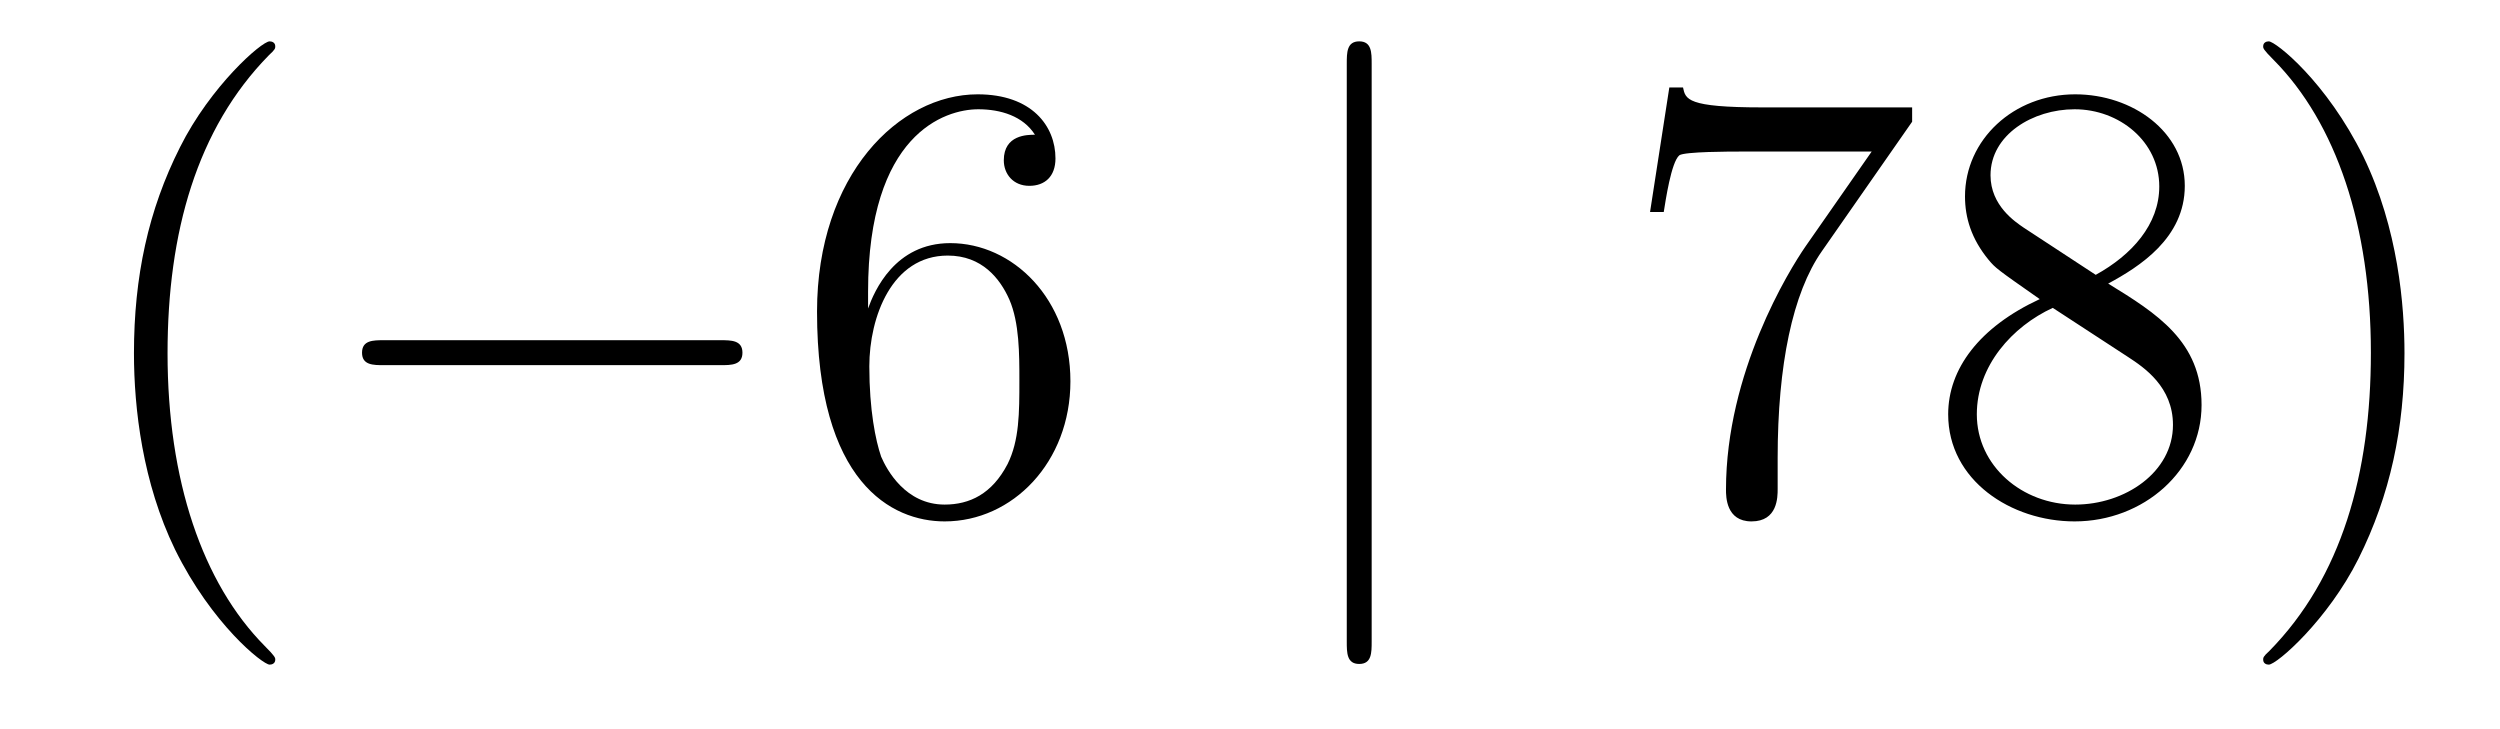
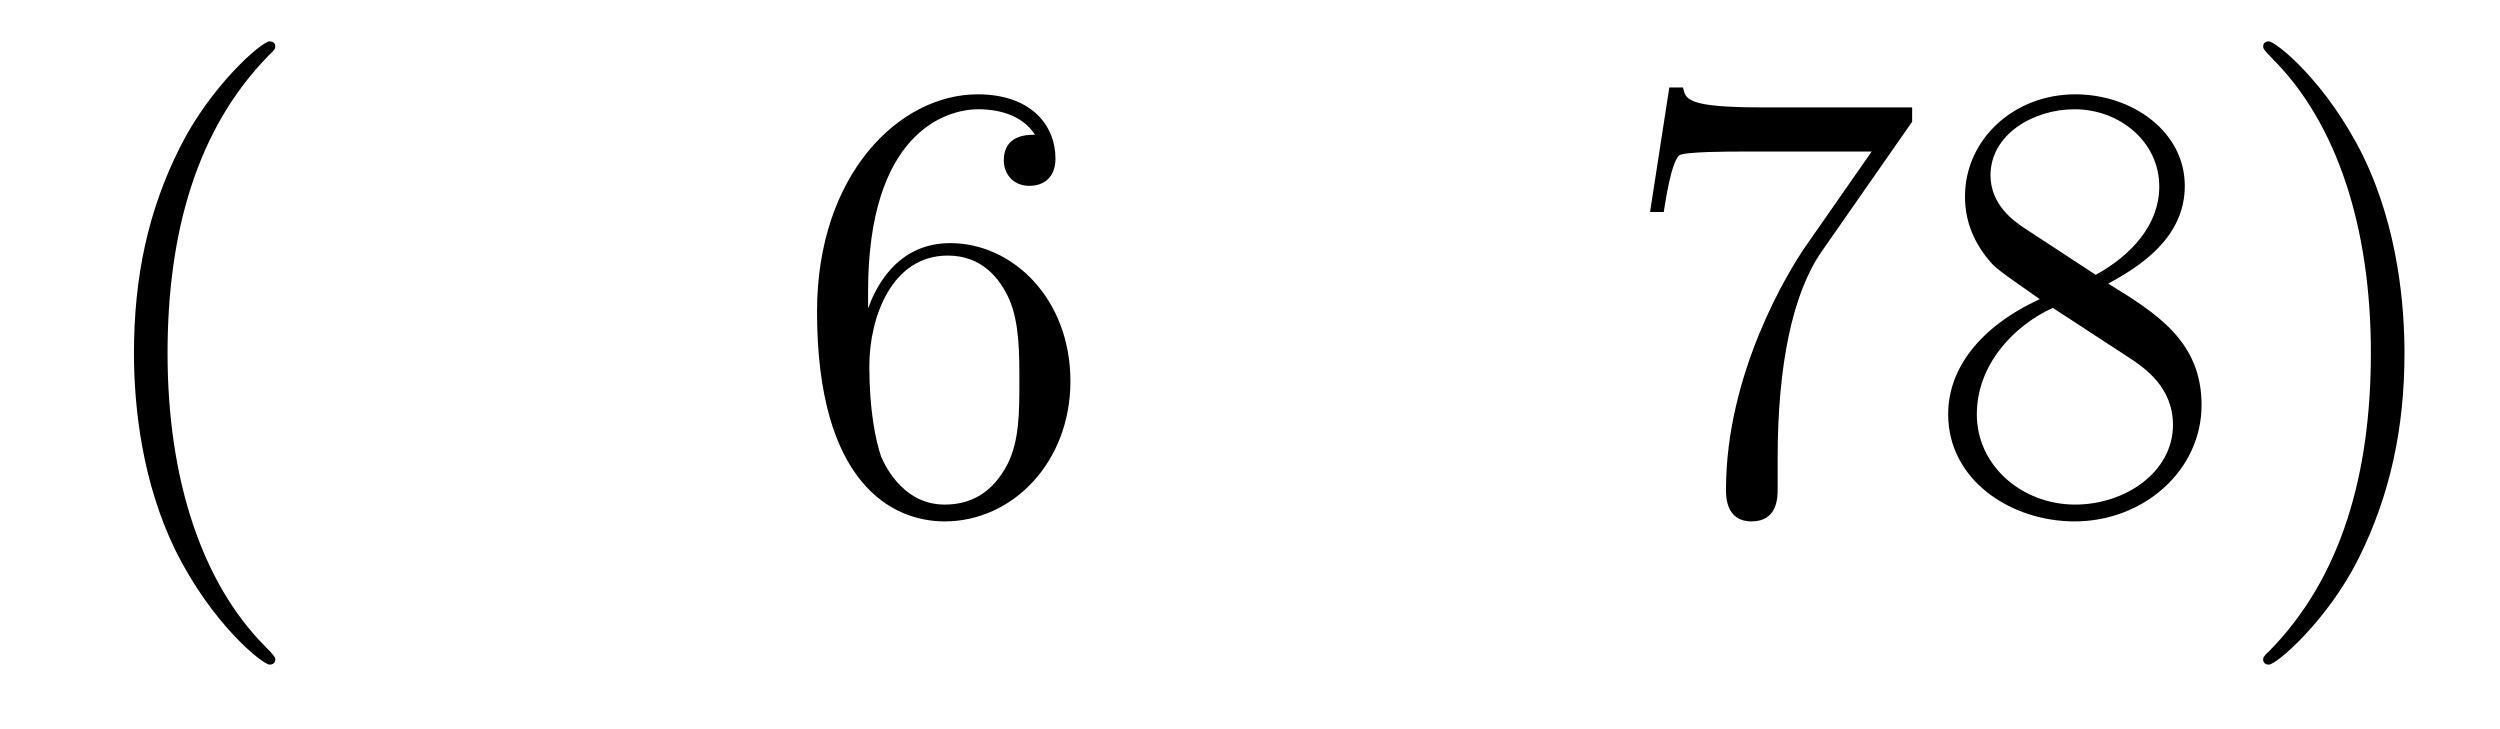
<svg xmlns="http://www.w3.org/2000/svg" height="14pt" version="1.1" viewBox="0 -14 48 14" width="48pt">
  <g id="page1">
    <g transform="matrix(1 0 0 1 -127 650)">
      <path d="M132.285 -651.335C132.285 -651.371 132.285 -651.395 132.082 -651.598C130.887 -652.806 130.217 -654.778 130.217 -657.217C130.217 -659.536 130.779 -661.532 132.166 -662.943C132.285 -663.05 132.285 -663.074 132.285 -663.11C132.285 -663.182 132.225 -663.206 132.177 -663.206C132.022 -663.206 131.042 -662.345 130.456 -661.173C129.847 -659.966 129.572 -658.687 129.572 -657.217C129.572 -656.152 129.739 -654.73 130.36 -653.451C131.066 -652.017 132.046 -651.239 132.177 -651.239C132.225 -651.239 132.285 -651.263 132.285 -651.335Z" fill-rule="evenodd" />
-       <path d="M140.836 -656.989C141.039 -656.989 141.255 -656.989 141.255 -657.228C141.255 -657.468 141.039 -657.468 140.836 -657.468H134.369C134.166 -657.468 133.951 -657.468 133.951 -657.228C133.951 -656.989 134.166 -656.989 134.369 -656.989H140.836Z" fill-rule="evenodd" />
      <path d="M143.667 -658.4C143.667 -661.424 145.137 -661.902 145.783 -661.902C146.213 -661.902 146.644 -661.771 146.871 -661.413C146.727 -661.413 146.273 -661.413 146.273 -660.922C146.273 -660.659 146.453 -660.432 146.763 -660.432C147.062 -660.432 147.265 -660.612 147.265 -660.958C147.265 -661.58 146.811 -662.189 145.771 -662.189C144.265 -662.189 142.687 -660.648 142.687 -658.017C142.687 -654.73 144.122 -653.989 145.137 -653.989C146.441 -653.989 147.552 -655.125 147.552 -656.679C147.552 -658.268 146.441 -659.332 145.245 -659.332C144.181 -659.332 143.787 -658.412 143.667 -658.077V-658.4ZM145.137 -654.312C144.384 -654.312 144.026 -654.981 143.918 -655.232C143.811 -655.543 143.691 -656.129 143.691 -656.966C143.691 -657.91 144.122 -659.093 145.197 -659.093C145.855 -659.093 146.202 -658.651 146.381 -658.245C146.572 -657.802 146.572 -657.205 146.572 -656.691C146.572 -656.081 146.572 -655.543 146.345 -655.089C146.046 -654.515 145.616 -654.312 145.137 -654.312Z" fill-rule="evenodd" />
-       <path d="M153.336 -662.775C153.336 -662.99 153.336 -663.206 153.097 -663.206S152.858 -662.99 152.858 -662.775V-651.682C152.858 -651.467 152.858 -651.252 153.097 -651.252S153.336 -651.467 153.336 -651.682V-662.775Z" fill-rule="evenodd" />
      <path d="M163.713 -661.663V-661.938H160.832C159.386 -661.938 159.362 -662.094 159.314 -662.321H159.051L158.681 -659.93H158.944C158.979 -660.145 159.087 -660.887 159.243 -661.018C159.338 -661.09 160.235 -661.09 160.402 -661.09H162.936L161.669 -659.273C161.346 -658.807 160.139 -656.846 160.139 -654.599C160.139 -654.467 160.139 -653.989 160.629 -653.989C161.131 -653.989 161.131 -654.455 161.131 -654.611V-655.208C161.131 -656.989 161.418 -658.376 161.98 -659.177L163.713 -661.663ZM167.477 -658.555C168.075 -658.878 168.948 -659.428 168.948 -660.432C168.948 -661.472 167.943 -662.189 166.844 -662.189C165.66 -662.189 164.728 -661.317 164.728 -660.229C164.728 -659.823 164.848 -659.416 165.182 -659.01C165.314 -658.854 165.326 -658.842 166.163 -658.257C165.003 -657.719 164.405 -656.918 164.405 -656.045C164.405 -654.778 165.613 -653.989 166.832 -653.989C168.159 -653.989 169.27 -654.969 169.27 -656.224C169.27 -657.444 168.41 -657.982 167.477 -658.555ZM165.852 -659.631C165.696 -659.739 165.218 -660.05 165.218 -660.635C165.218 -661.413 166.031 -661.902 166.832 -661.902C167.693 -661.902 168.458 -661.281 168.458 -660.42C168.458 -659.691 167.932 -659.105 167.238 -658.723L165.852 -659.631ZM166.413 -658.089L167.86 -657.145C168.171 -656.942 168.721 -656.571 168.721 -655.842C168.721 -654.933 167.8 -654.312 166.844 -654.312C165.828 -654.312 164.955 -655.053 164.955 -656.045C164.955 -656.977 165.636 -657.731 166.413 -658.089ZM173.166 -657.217C173.166 -658.125 173.047 -659.607 172.377 -660.994C171.672 -662.428 170.692 -663.206 170.56 -663.206C170.512 -663.206 170.453 -663.182 170.453 -663.11C170.453 -663.074 170.453 -663.05 170.656 -662.847C171.851 -661.64 172.521 -659.667 172.521 -657.228C172.521 -654.909 171.959 -652.913 170.572 -651.502C170.453 -651.395 170.453 -651.371 170.453 -651.335C170.453 -651.263 170.512 -651.239 170.56 -651.239C170.715 -651.239 171.696 -652.1 172.282 -653.272C172.891 -654.491 173.166 -655.782 173.166 -657.217Z" fill-rule="evenodd" />
    </g>
  </g>
</svg>